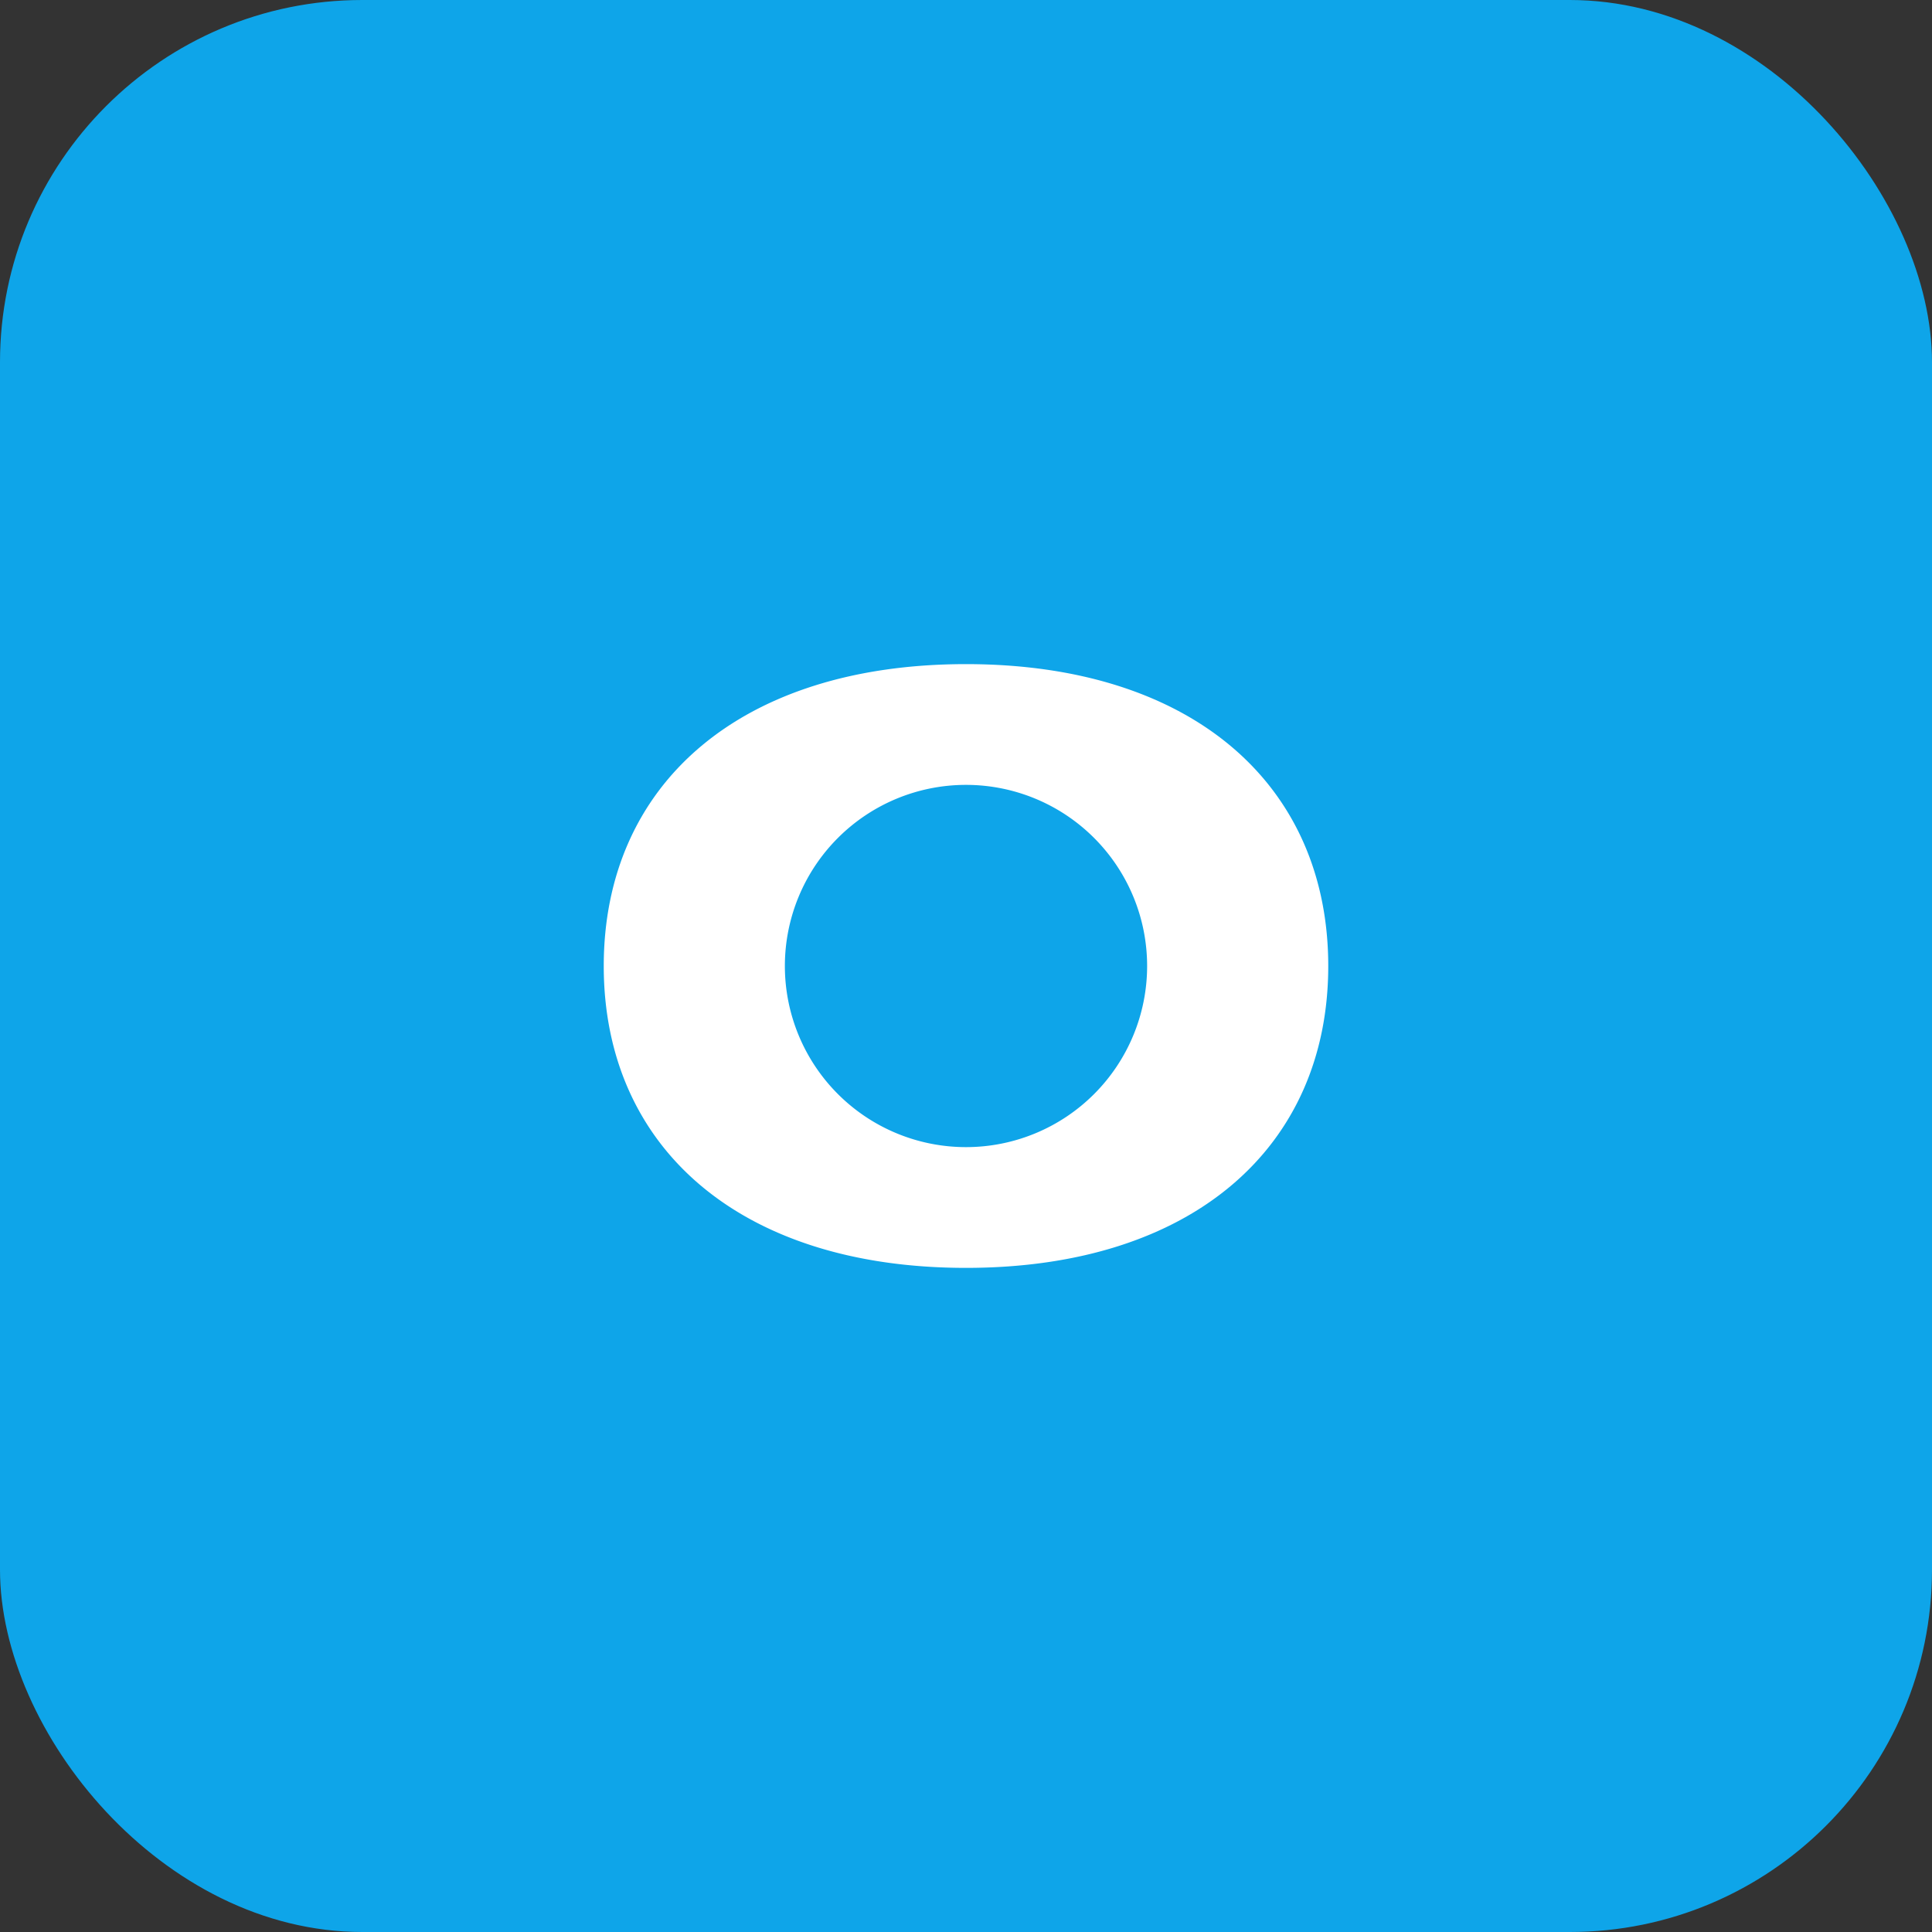
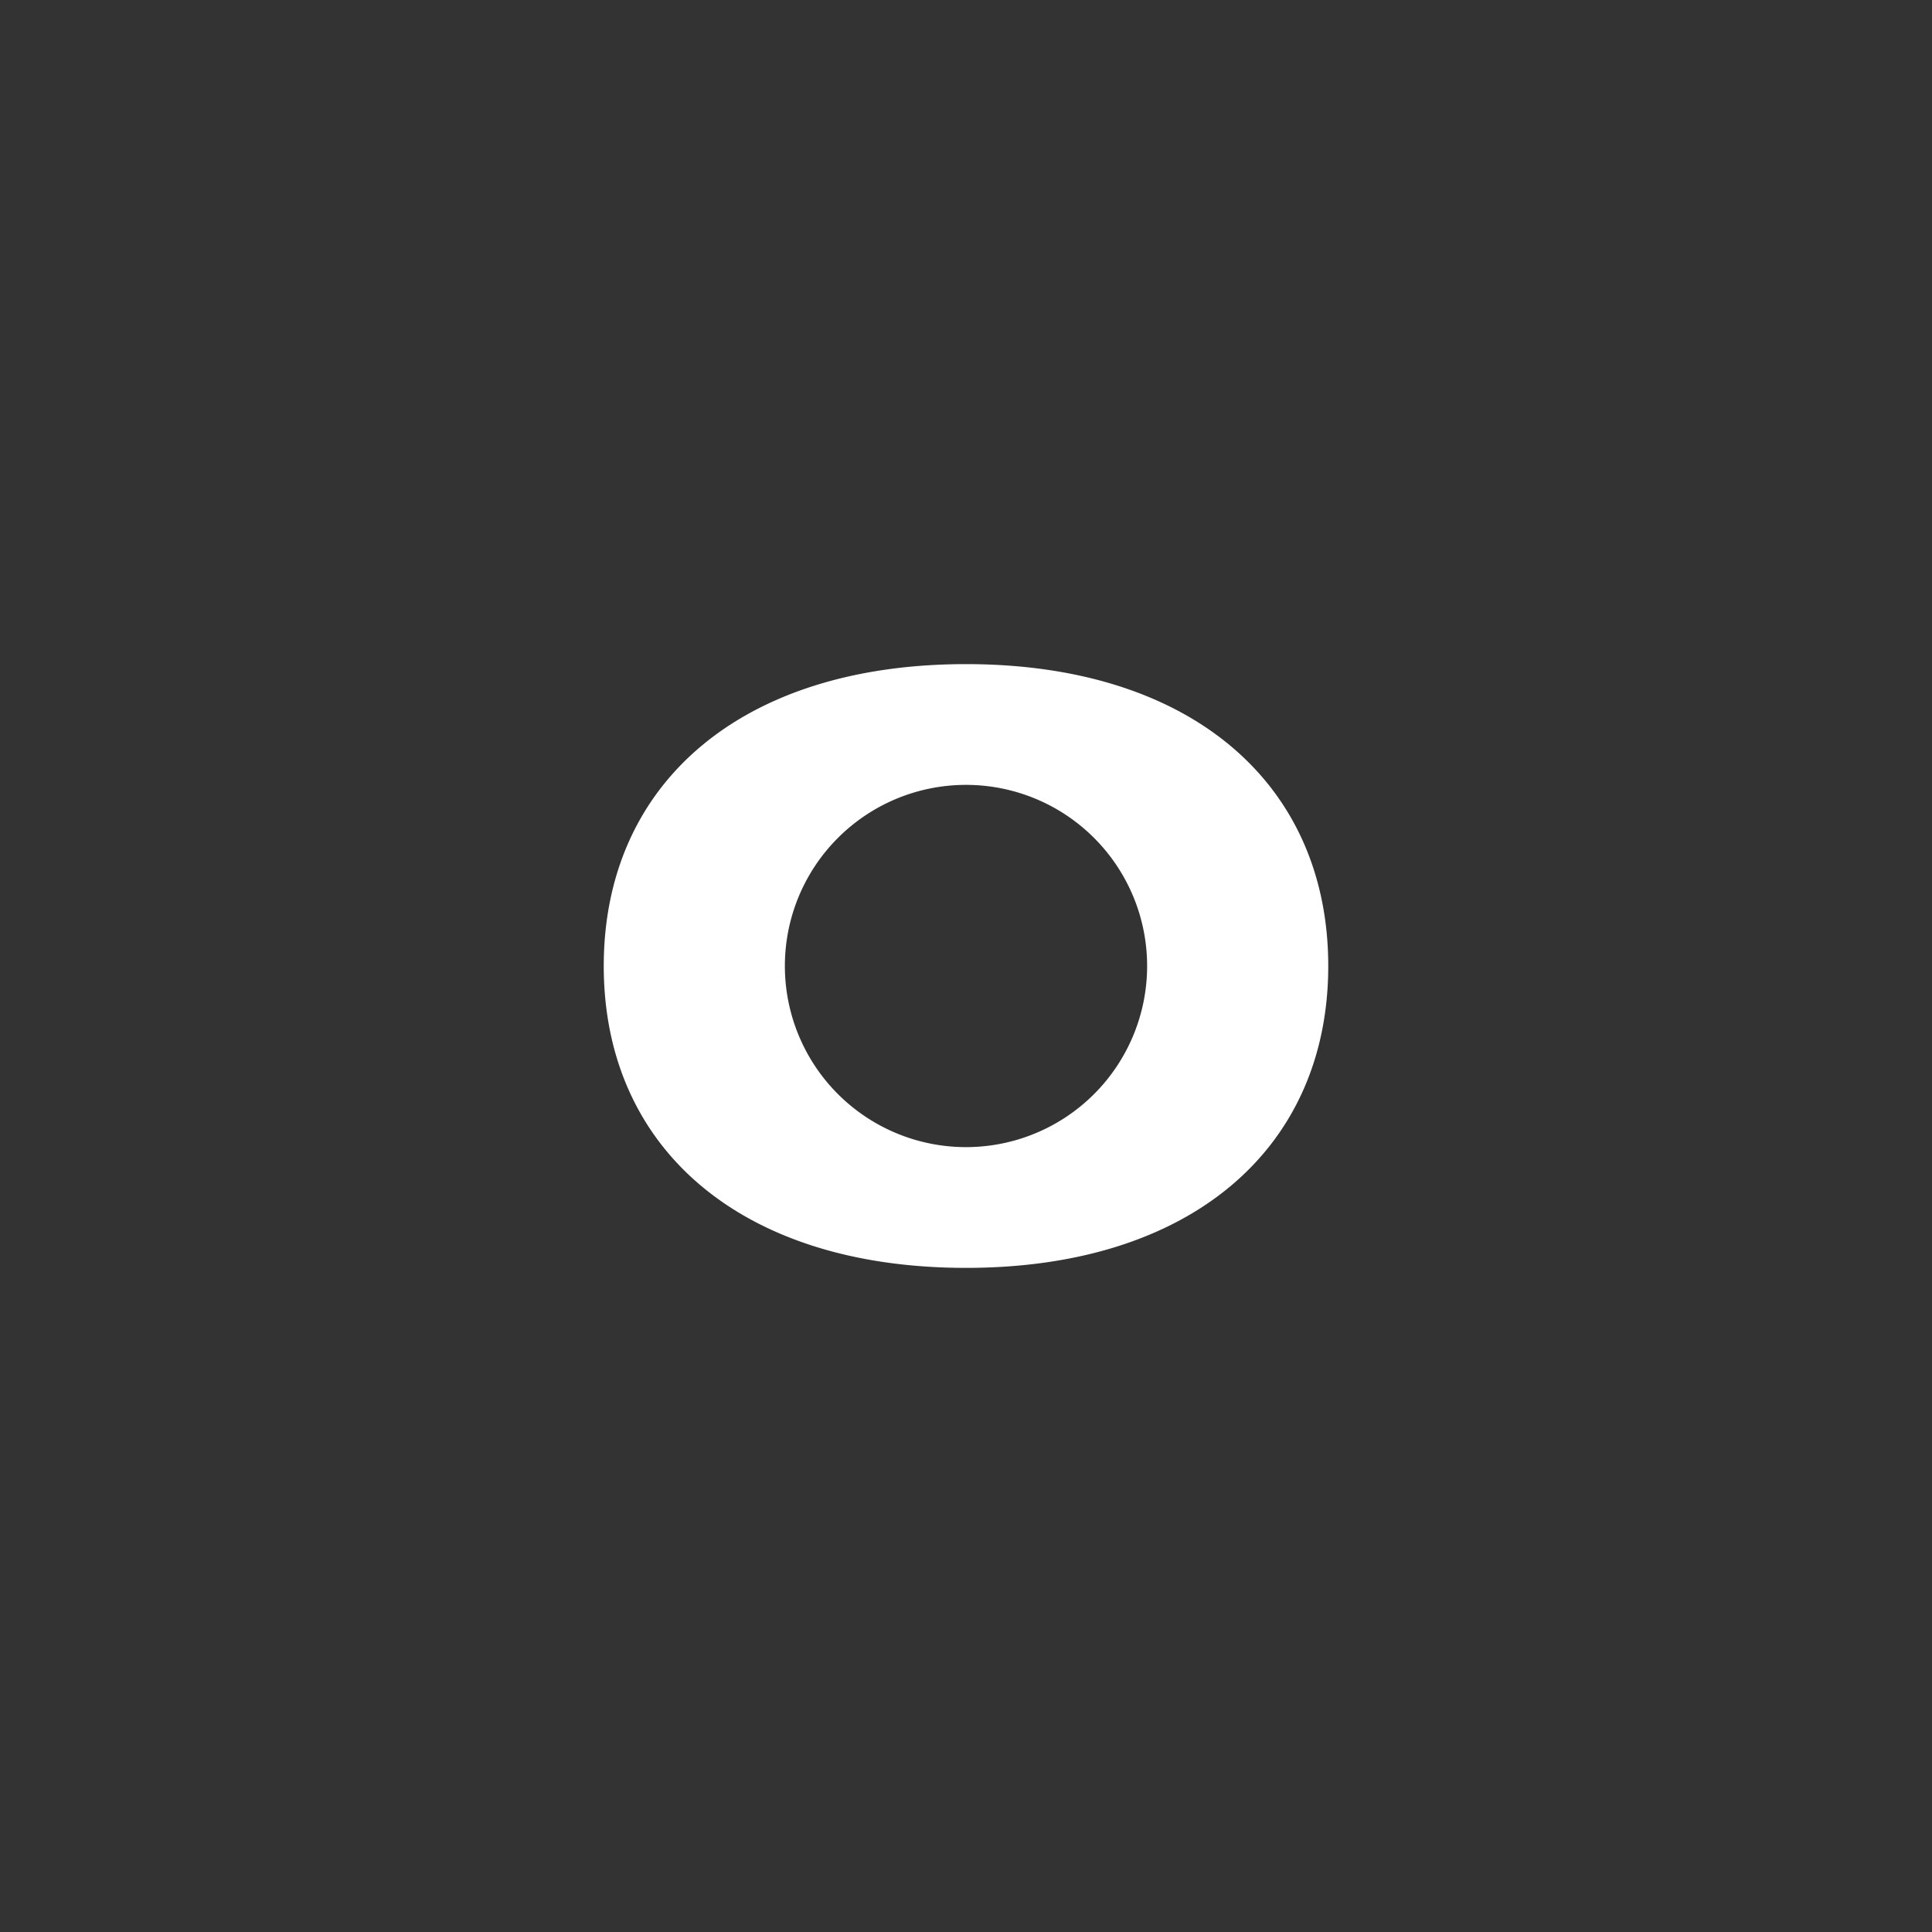
<svg xmlns="http://www.w3.org/2000/svg" viewBox="0 0 64 64">
  <rect x="0" y="0" width="64" height="64" fill="#333333" stroke="none" />
-   <rect width="64" height="64" rx="12" fill="#0ea5e9" />
-   <path d="M20 32c0-6 4.5-10 12-10s12 4 12 10-4.5 10-12 10-12-4-12-10z            M26 32a6 6 0 1 0 12 0a6 6 0 1 0 -12 0z" fill="white" />
+   <path d="M20 32c0-6 4.5-10 12-10s12 4 12 10-4.5 10-12 10-12-4-12-10M26 32a6 6 0 1 0 12 0a6 6 0 1 0 -12 0z" fill="white" />
</svg>